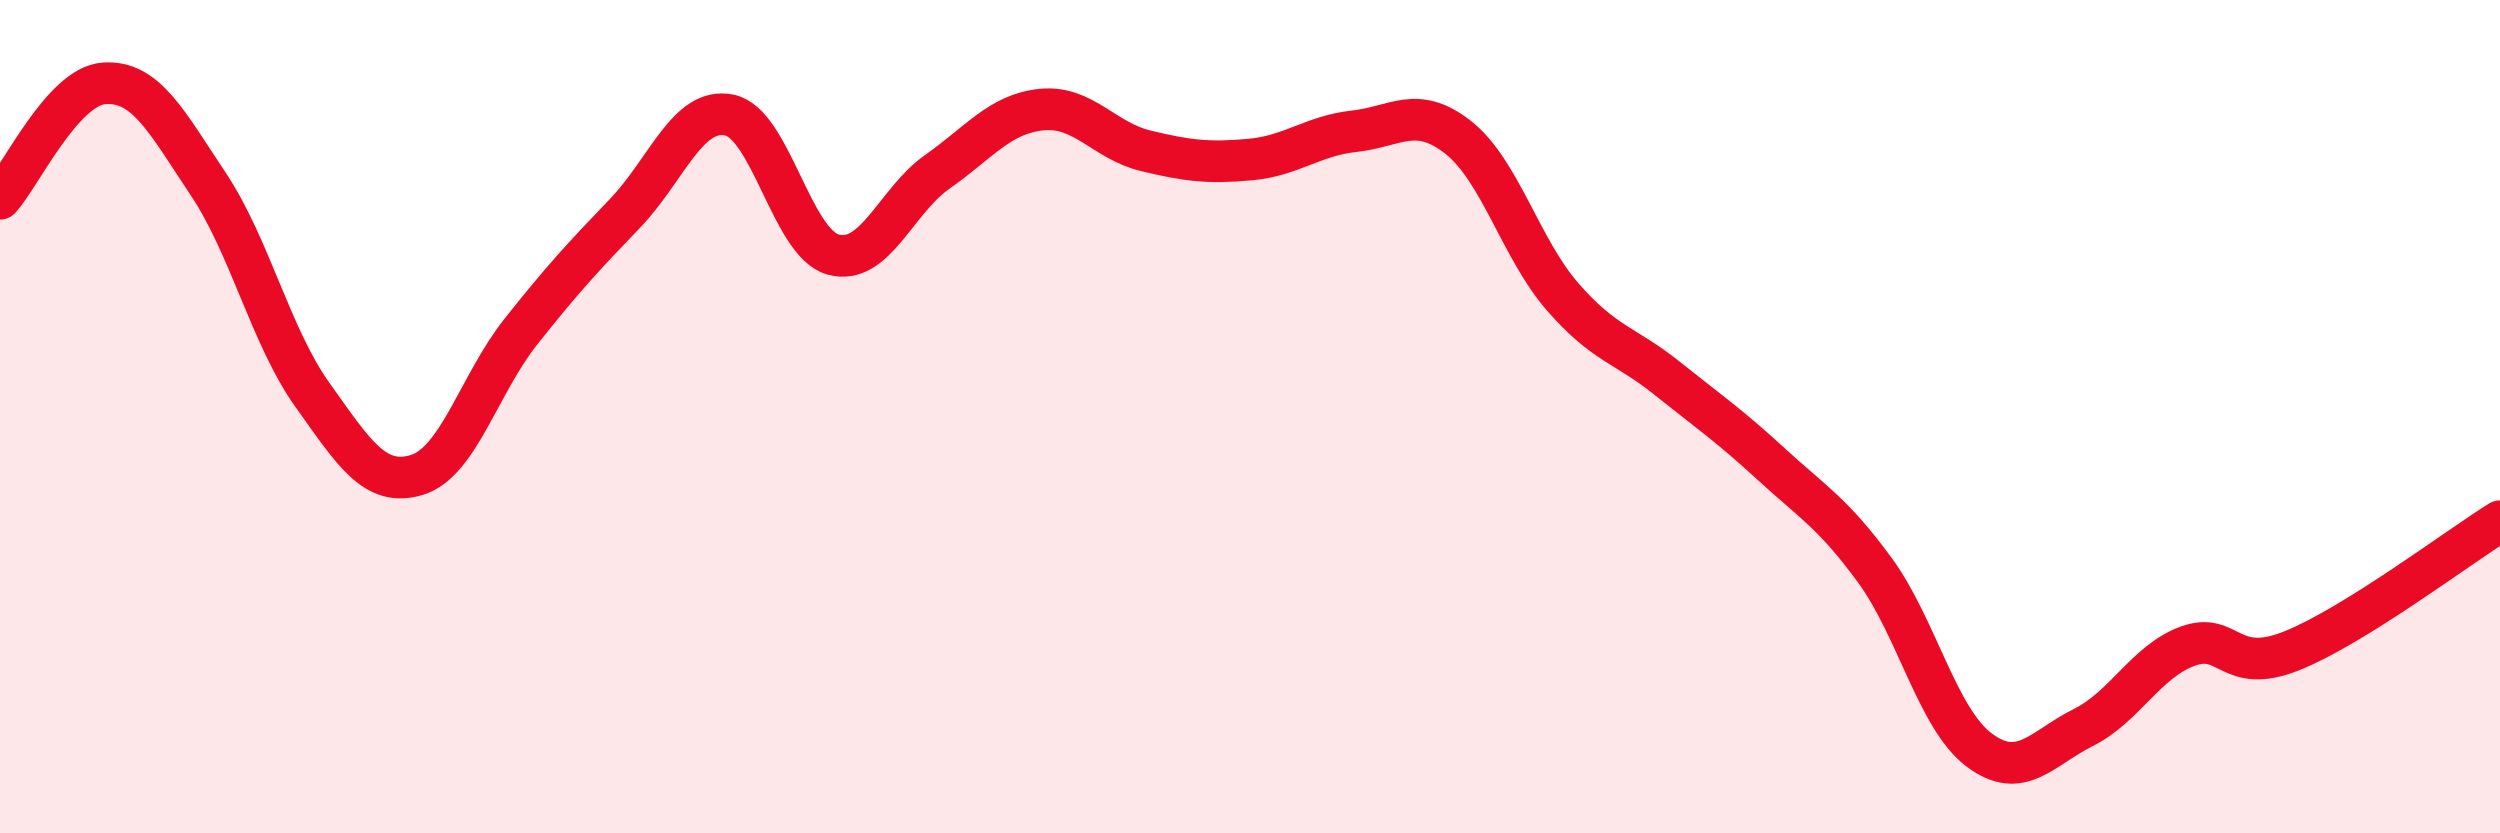
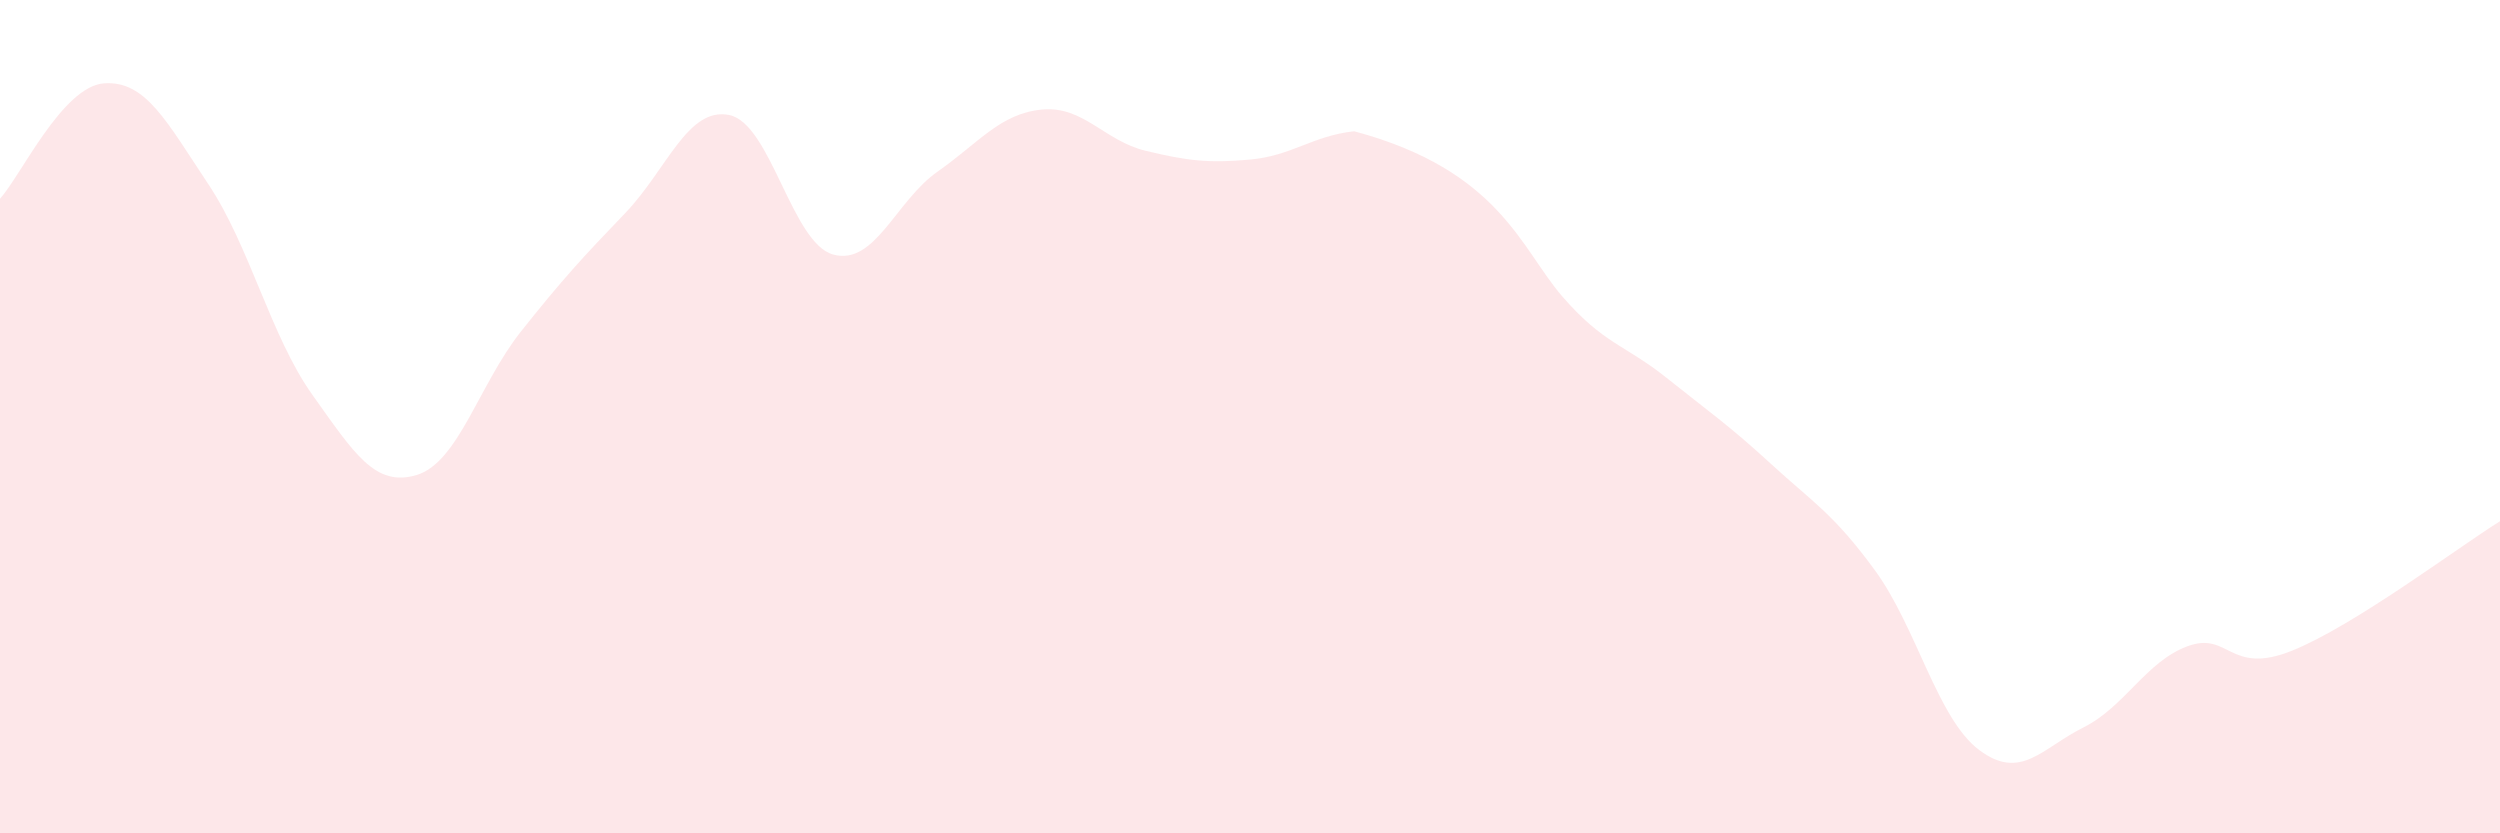
<svg xmlns="http://www.w3.org/2000/svg" width="60" height="20" viewBox="0 0 60 20">
-   <path d="M 0,4.77 C 0.5,4.22 1.5,2.07 2.5,2 C 3.5,1.93 4,2.92 5,4.42 C 6,5.92 6.5,8.08 7.5,9.48 C 8.5,10.88 9,11.7 10,11.4 C 11,11.1 11.5,9.22 12.5,7.96 C 13.5,6.7 14,6.16 15,5.12 C 16,4.08 16.5,2.56 17.5,2.76 C 18.5,2.96 19,5.84 20,6.11 C 21,6.38 21.5,4.82 22.5,4.12 C 23.5,3.42 24,2.73 25,2.63 C 26,2.53 26.5,3.38 27.5,3.62 C 28.5,3.86 29,3.92 30,3.83 C 31,3.74 31.5,3.26 32.5,3.15 C 33.5,3.04 34,2.51 35,3.3 C 36,4.09 36.5,5.97 37.5,7.12 C 38.5,8.27 39,8.27 40,9.07 C 41,9.87 41.5,10.21 42.5,11.13 C 43.5,12.05 44,12.32 45,13.69 C 46,15.06 46.5,17.25 47.5,18 C 48.5,18.75 49,17.96 50,17.46 C 51,16.96 51.5,15.88 52.5,15.51 C 53.5,15.14 53.5,16.22 55,15.62 C 56.5,15.02 59,13.13 60,12.51L60 20L0 20Z" fill="#EB0A25" opacity="0.1" stroke-linecap="round" stroke-linejoin="round" />
-   <path d="M 0,4.77 C 0.5,4.22 1.5,2.07 2.5,2 C 3.5,1.93 4,2.92 5,4.42 C 6,5.92 6.5,8.08 7.5,9.48 C 8.5,10.88 9,11.7 10,11.4 C 11,11.1 11.5,9.22 12.5,7.96 C 13.5,6.7 14,6.16 15,5.12 C 16,4.08 16.5,2.56 17.5,2.76 C 18.5,2.96 19,5.84 20,6.11 C 21,6.38 21.5,4.82 22.5,4.12 C 23.5,3.42 24,2.73 25,2.63 C 26,2.53 26.5,3.38 27.5,3.62 C 28.5,3.86 29,3.92 30,3.83 C 31,3.74 31.5,3.26 32.5,3.15 C 33.5,3.04 34,2.51 35,3.3 C 36,4.09 36.5,5.97 37.5,7.12 C 38.5,8.27 39,8.27 40,9.07 C 41,9.87 41.5,10.21 42.5,11.13 C 43.5,12.05 44,12.32 45,13.69 C 46,15.06 46.5,17.25 47.5,18 C 48.5,18.75 49,17.96 50,17.46 C 51,16.96 51.5,15.88 52.5,15.51 C 53.5,15.14 53.5,16.22 55,15.62 C 56.5,15.02 59,13.13 60,12.51" stroke="#EB0A25" stroke-width="1" fill="none" stroke-linecap="round" stroke-linejoin="round" />
+   <path d="M 0,4.77 C 0.5,4.22 1.5,2.07 2.5,2 C 3.5,1.93 4,2.92 5,4.42 C 6,5.92 6.5,8.08 7.5,9.48 C 8.5,10.88 9,11.7 10,11.4 C 11,11.1 11.5,9.22 12.5,7.96 C 13.5,6.7 14,6.16 15,5.12 C 16,4.08 16.5,2.56 17.5,2.76 C 18.5,2.96 19,5.84 20,6.11 C 21,6.38 21.5,4.82 22.5,4.12 C 23.5,3.42 24,2.73 25,2.63 C 26,2.53 26.5,3.38 27.5,3.62 C 28.5,3.86 29,3.92 30,3.83 C 31,3.74 31.5,3.26 32.5,3.15 C 36,4.09 36.5,5.97 37.5,7.12 C 38.5,8.27 39,8.27 40,9.07 C 41,9.87 41.5,10.21 42.5,11.13 C 43.5,12.05 44,12.32 45,13.69 C 46,15.06 46.5,17.25 47.5,18 C 48.5,18.75 49,17.96 50,17.46 C 51,16.96 51.5,15.88 52.5,15.51 C 53.5,15.14 53.5,16.22 55,15.62 C 56.5,15.02 59,13.13 60,12.51L60 20L0 20Z" fill="#EB0A25" opacity="0.1" stroke-linecap="round" stroke-linejoin="round" />
</svg>